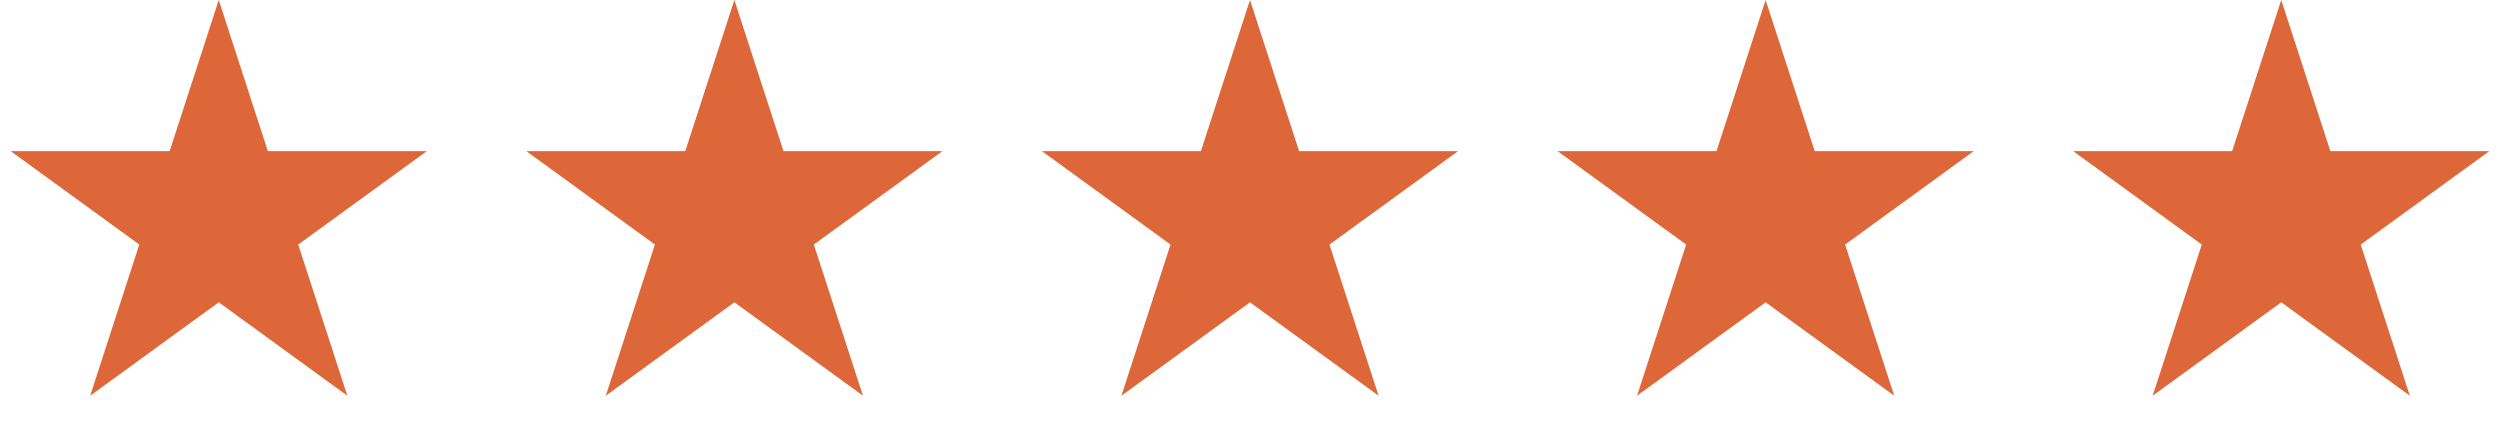
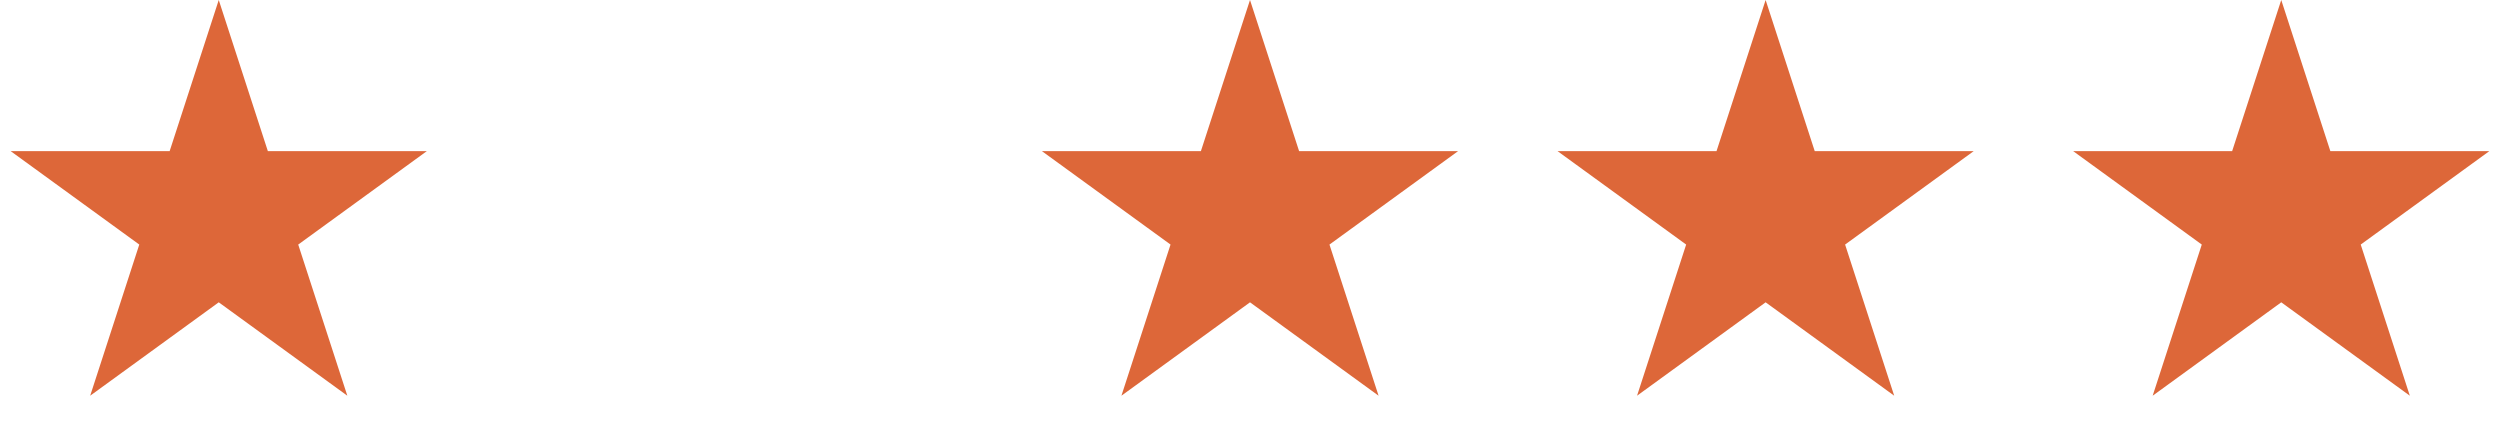
<svg xmlns="http://www.w3.org/2000/svg" width="160" height="28" viewBox="0 0 160 28" fill="none">
  <path d="M80 0L83.143 9.674H93.315L85.086 15.652L88.229 25.326L80 19.348L71.771 25.326L74.914 15.652L66.685 9.674H76.857L80 0Z" fill="#DD6739" />
  <path d="M113 0L116.143 9.674H126.315L118.086 15.652L121.229 25.326L113 19.348L104.771 25.326L107.914 15.652L99.685 9.674H109.857L113 0Z" fill="#DD6739" />
  <path d="M146 0L149.143 9.674H159.315L151.086 15.652L154.229 25.326L146 19.348L137.771 25.326L140.914 15.652L132.685 9.674H142.857L146 0Z" fill="#DD6739" />
  <path d="M14 0L17.143 9.674H27.315L19.086 15.652L22.229 25.326L14 19.348L5.771 25.326L8.914 15.652L0.685 9.674H10.857L14 0Z" fill="#DD6739" />
-   <path d="M47 0L50.143 9.674H60.315L52.086 15.652L55.229 25.326L47 19.348L38.771 25.326L41.914 15.652L33.685 9.674H43.857L47 0Z" fill="#DD6739" />
</svg>